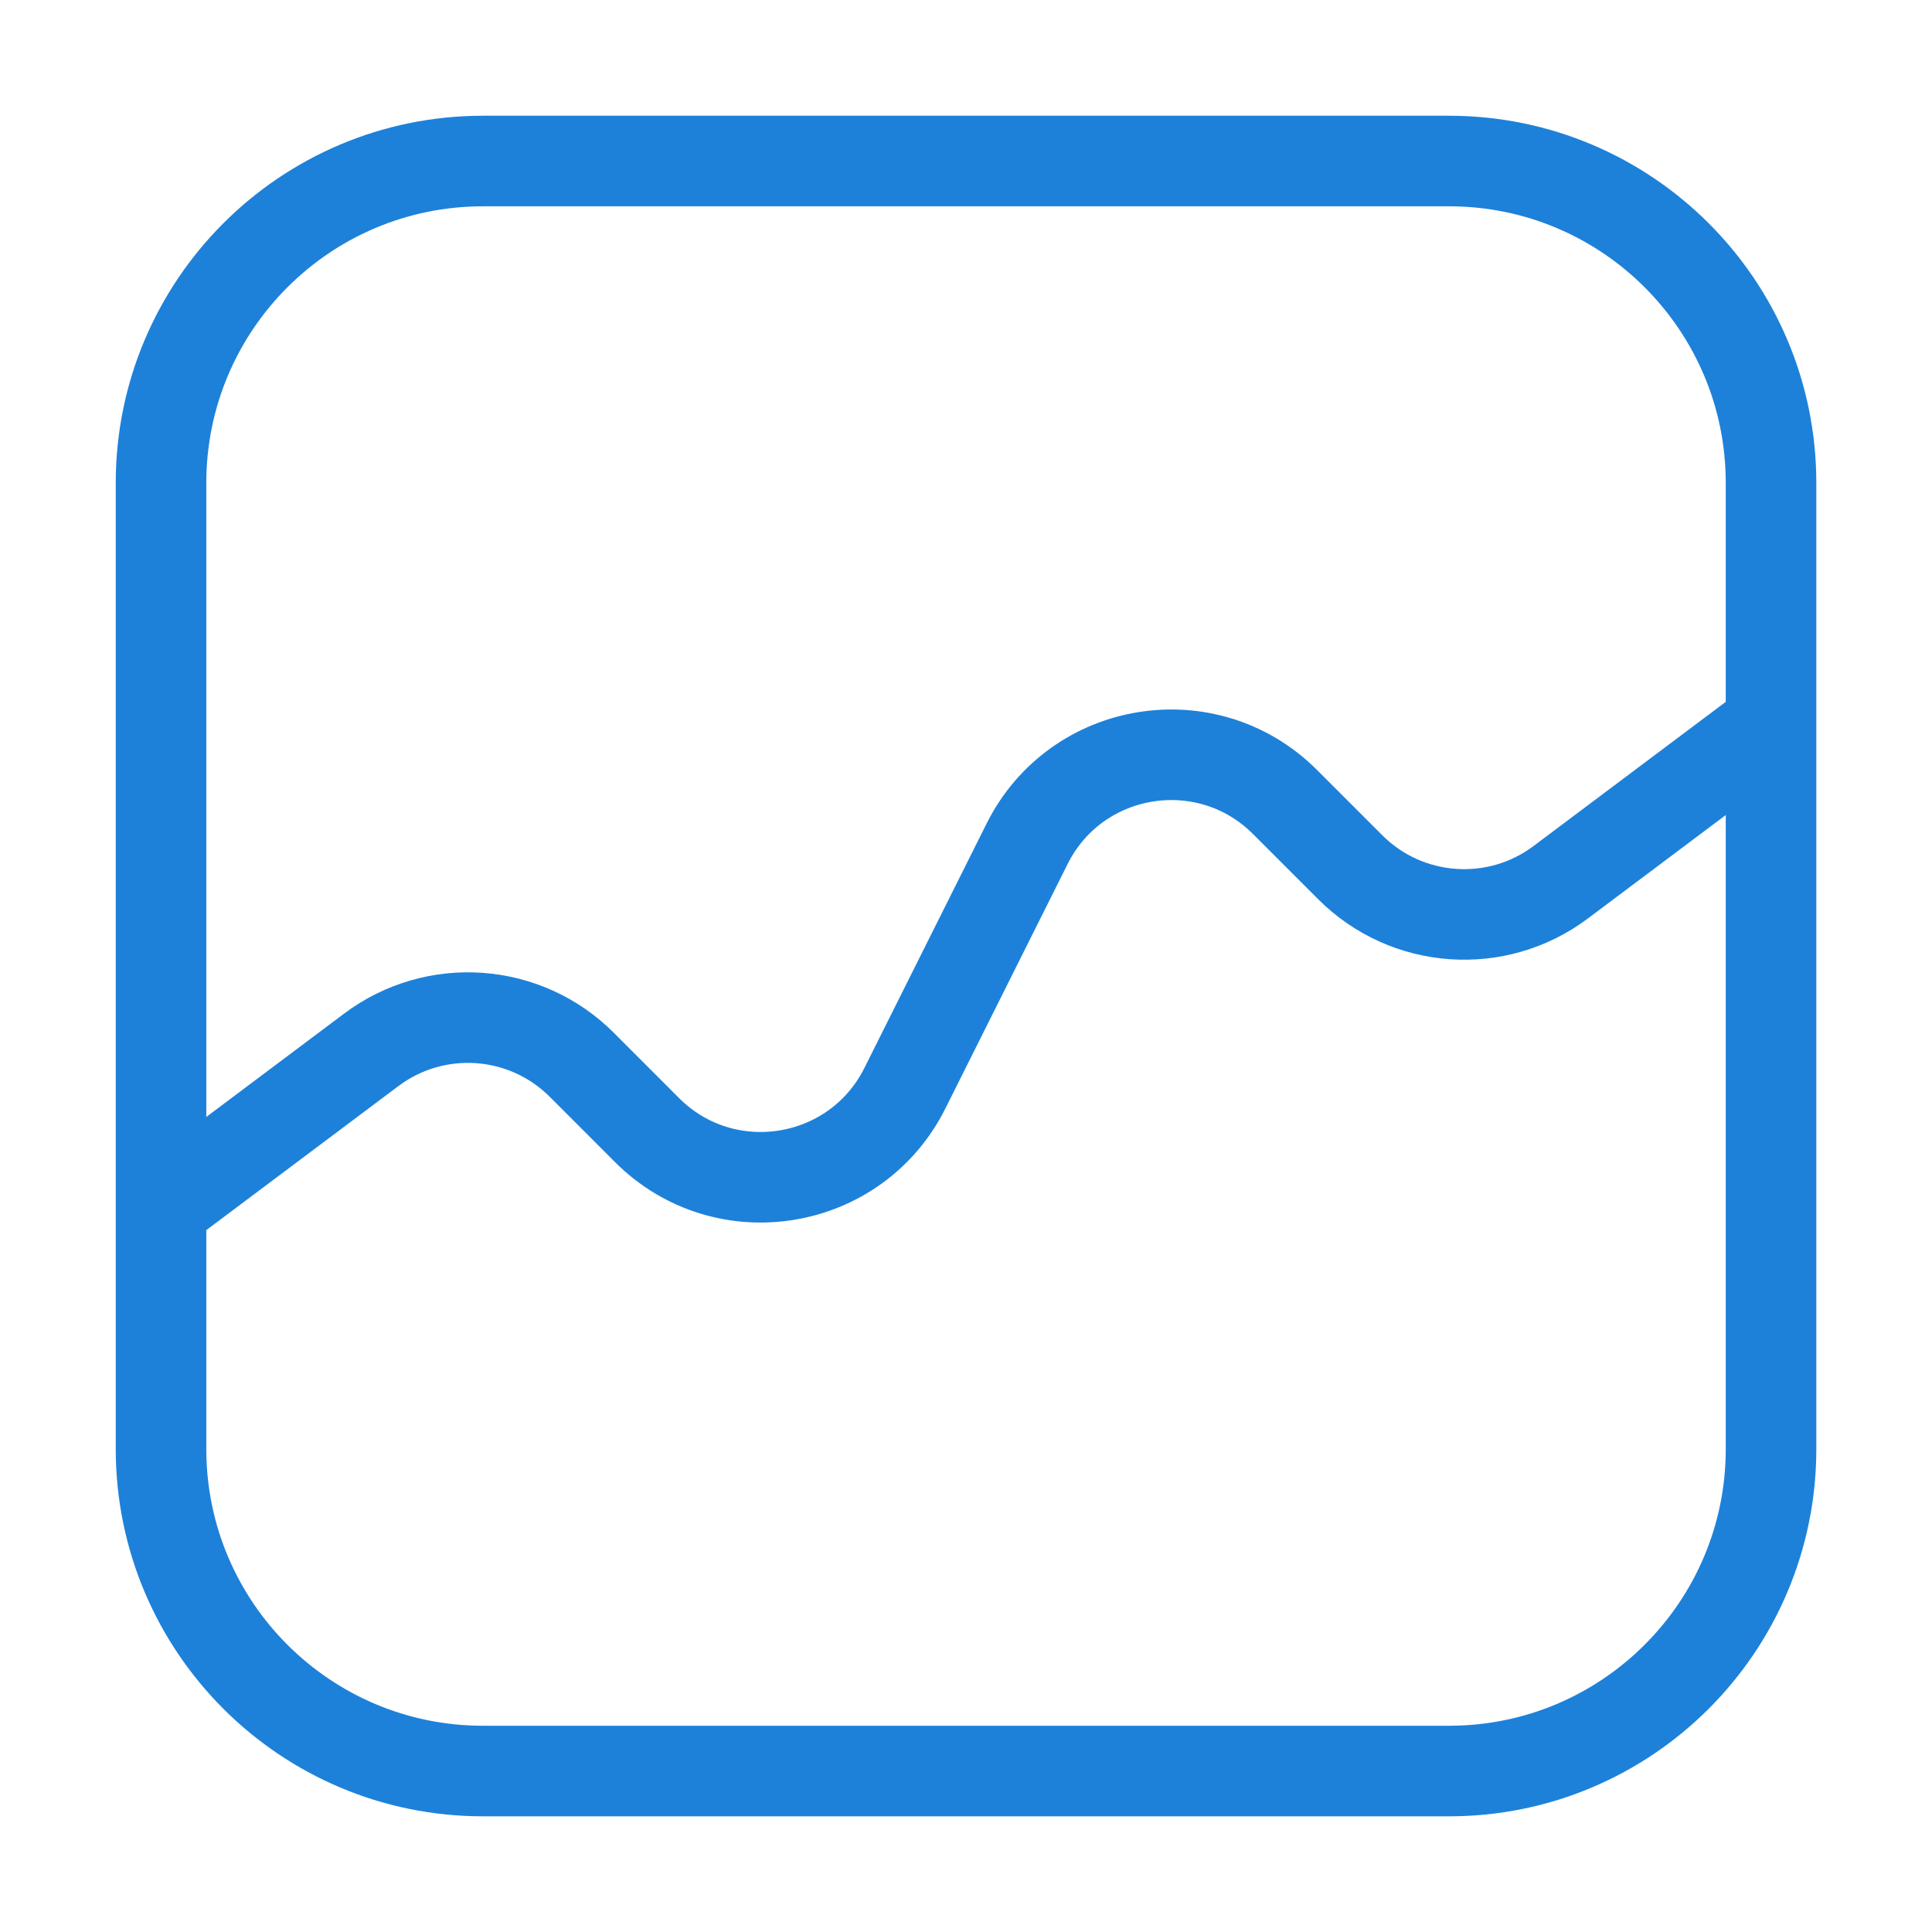
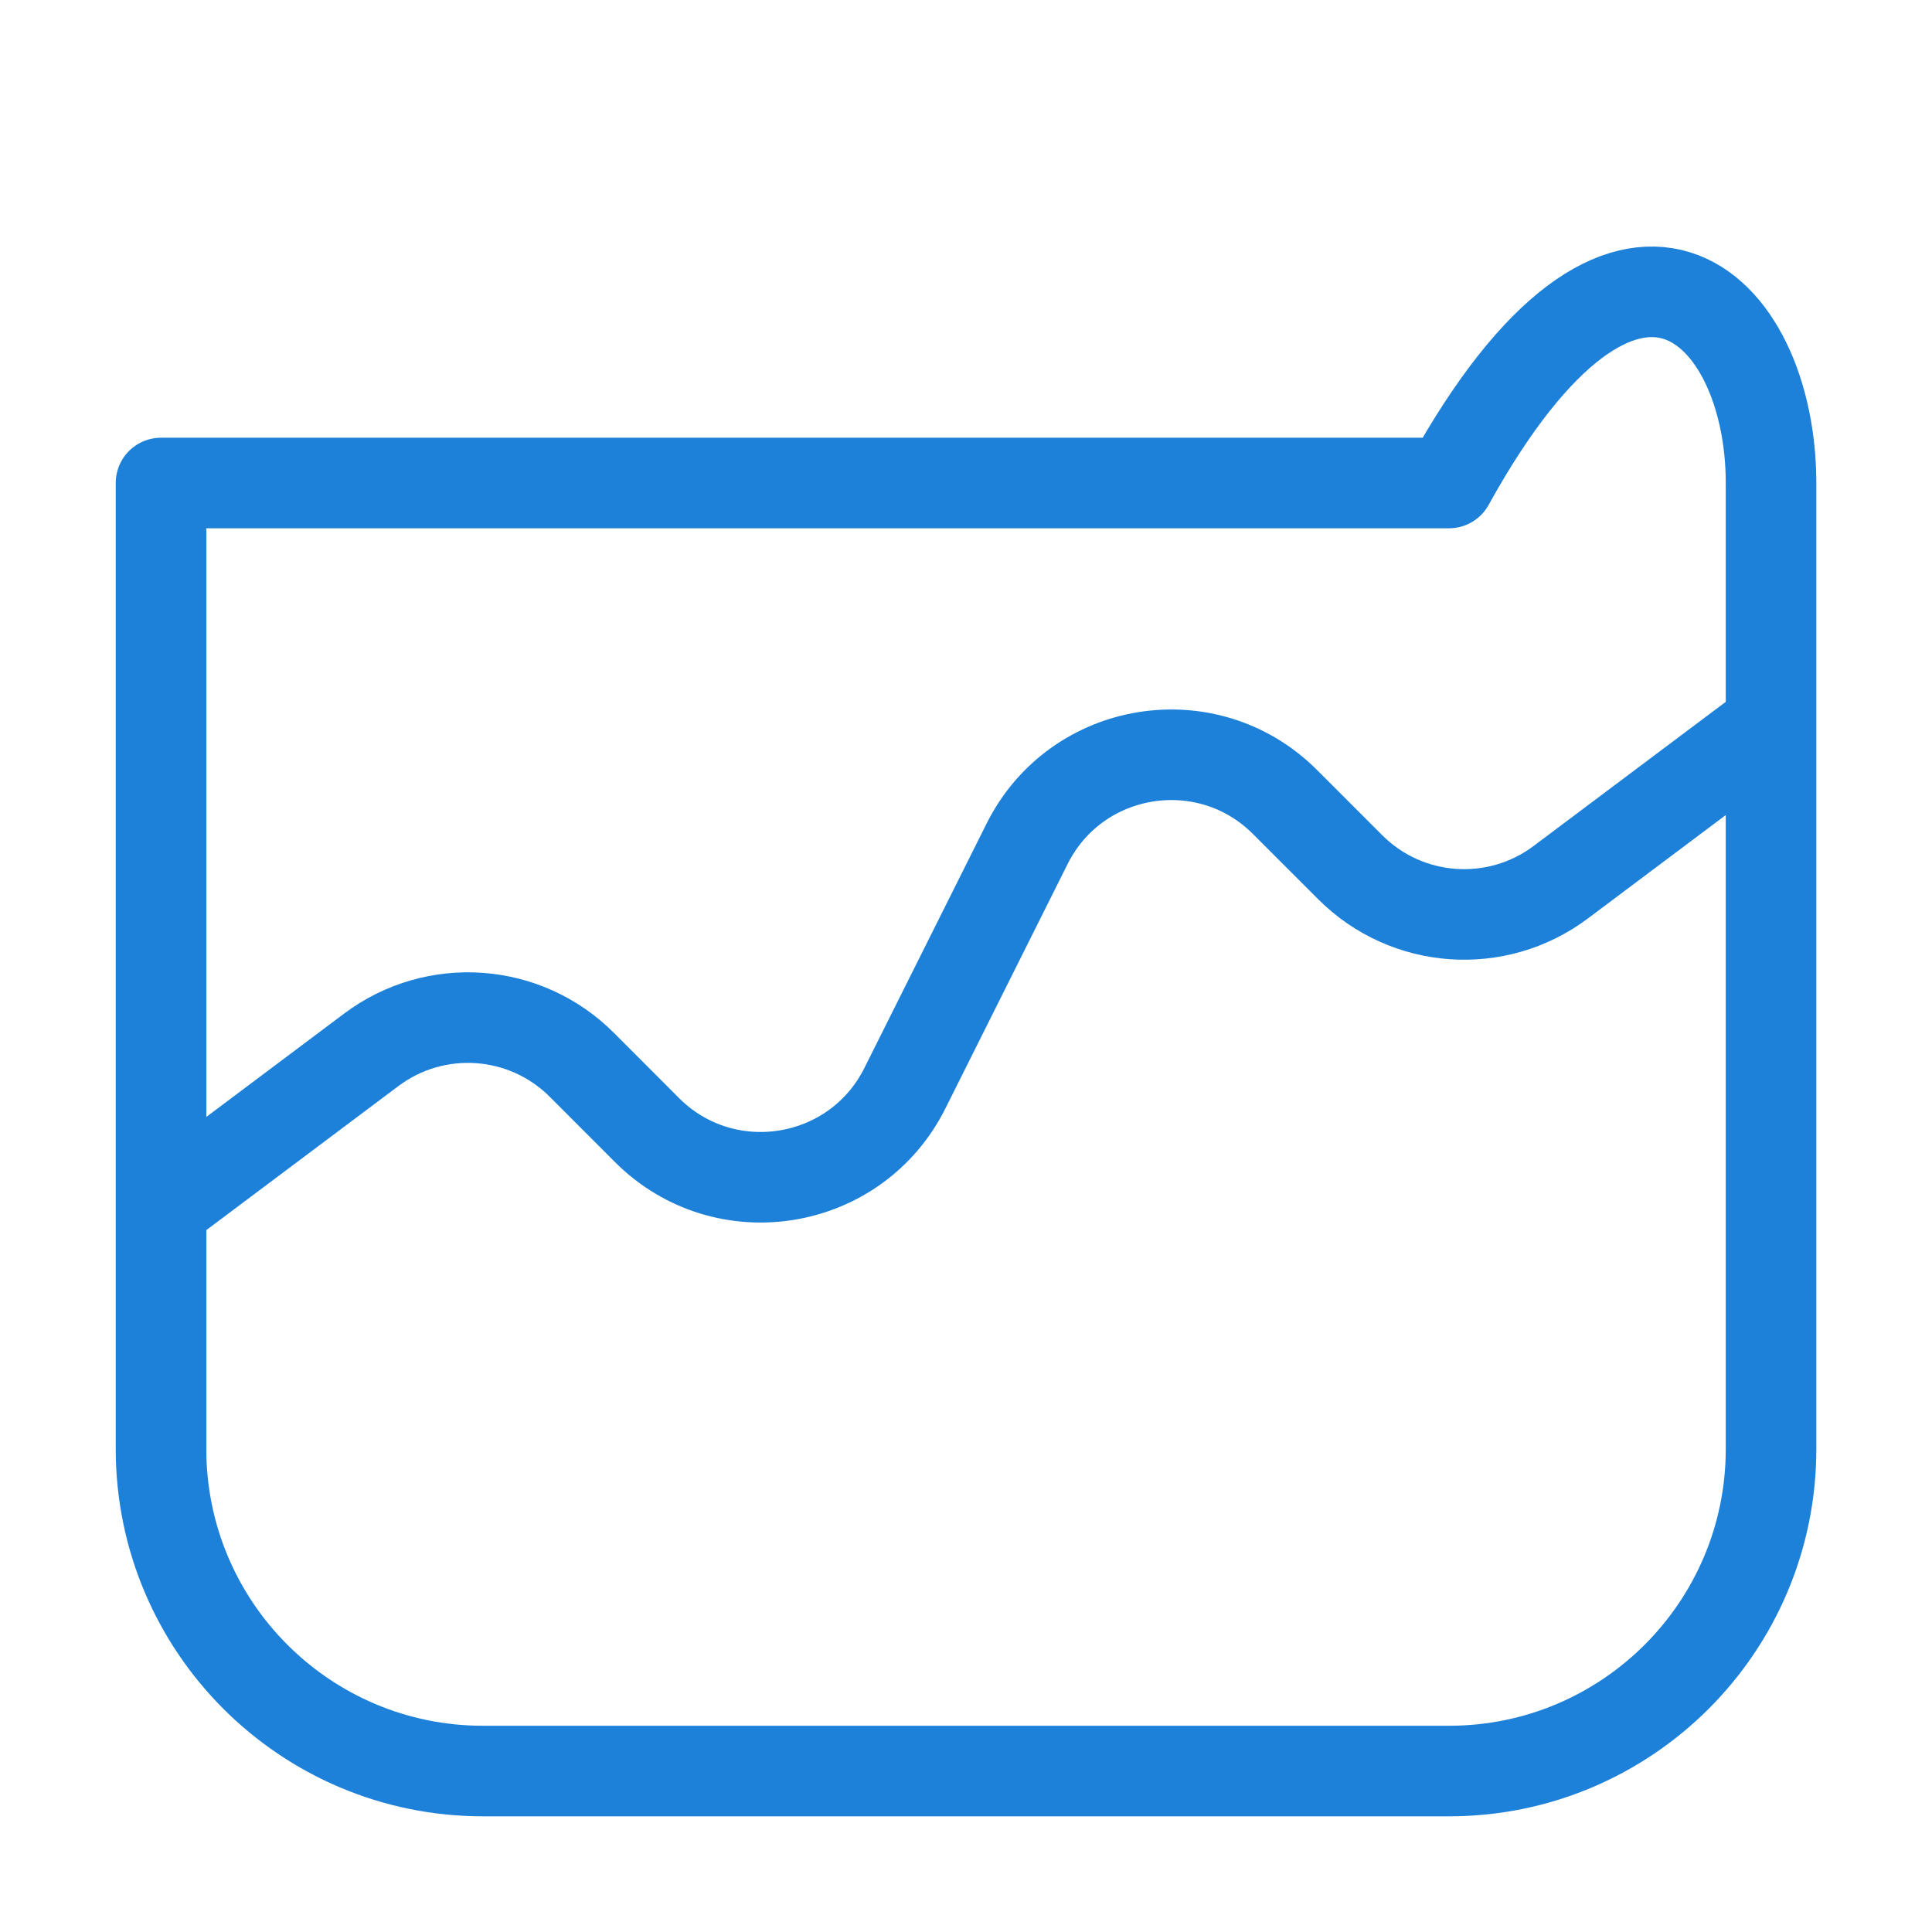
<svg xmlns="http://www.w3.org/2000/svg" width="32" height="32" viewBox="0 0 32 32" fill="none">
-   <path d="M29.334 12L25.85 14.613C24.789 15.409 23.303 15.303 22.365 14.365L21.283 13.283C19.996 11.996 17.826 12.348 17.012 13.976L14.988 18.024C14.174 19.652 12.004 20.005 10.717 18.718L9.636 17.636C8.697 16.697 7.212 16.592 6.15 17.388L2.667 20M24 29.334H8C5.055 29.334 2.667 26.946 2.667 24V8C2.667 5.055 5.055 2.667 8 2.667H24C26.946 2.667 29.334 5.055 29.334 8V24C29.334 26.946 26.946 29.334 24 29.334Z" stroke="#1D81D9" stroke-width="1.5" stroke-linecap="round" stroke-linejoin="round" />
+   <path d="M29.334 12L25.85 14.613C24.789 15.409 23.303 15.303 22.365 14.365L21.283 13.283C19.996 11.996 17.826 12.348 17.012 13.976L14.988 18.024C14.174 19.652 12.004 20.005 10.717 18.718L9.636 17.636C8.697 16.697 7.212 16.592 6.15 17.388L2.667 20M24 29.334H8C5.055 29.334 2.667 26.946 2.667 24V8H24C26.946 2.667 29.334 5.055 29.334 8V24C29.334 26.946 26.946 29.334 24 29.334Z" stroke="#1D81D9" stroke-width="1.5" stroke-linecap="round" stroke-linejoin="round" />
</svg>